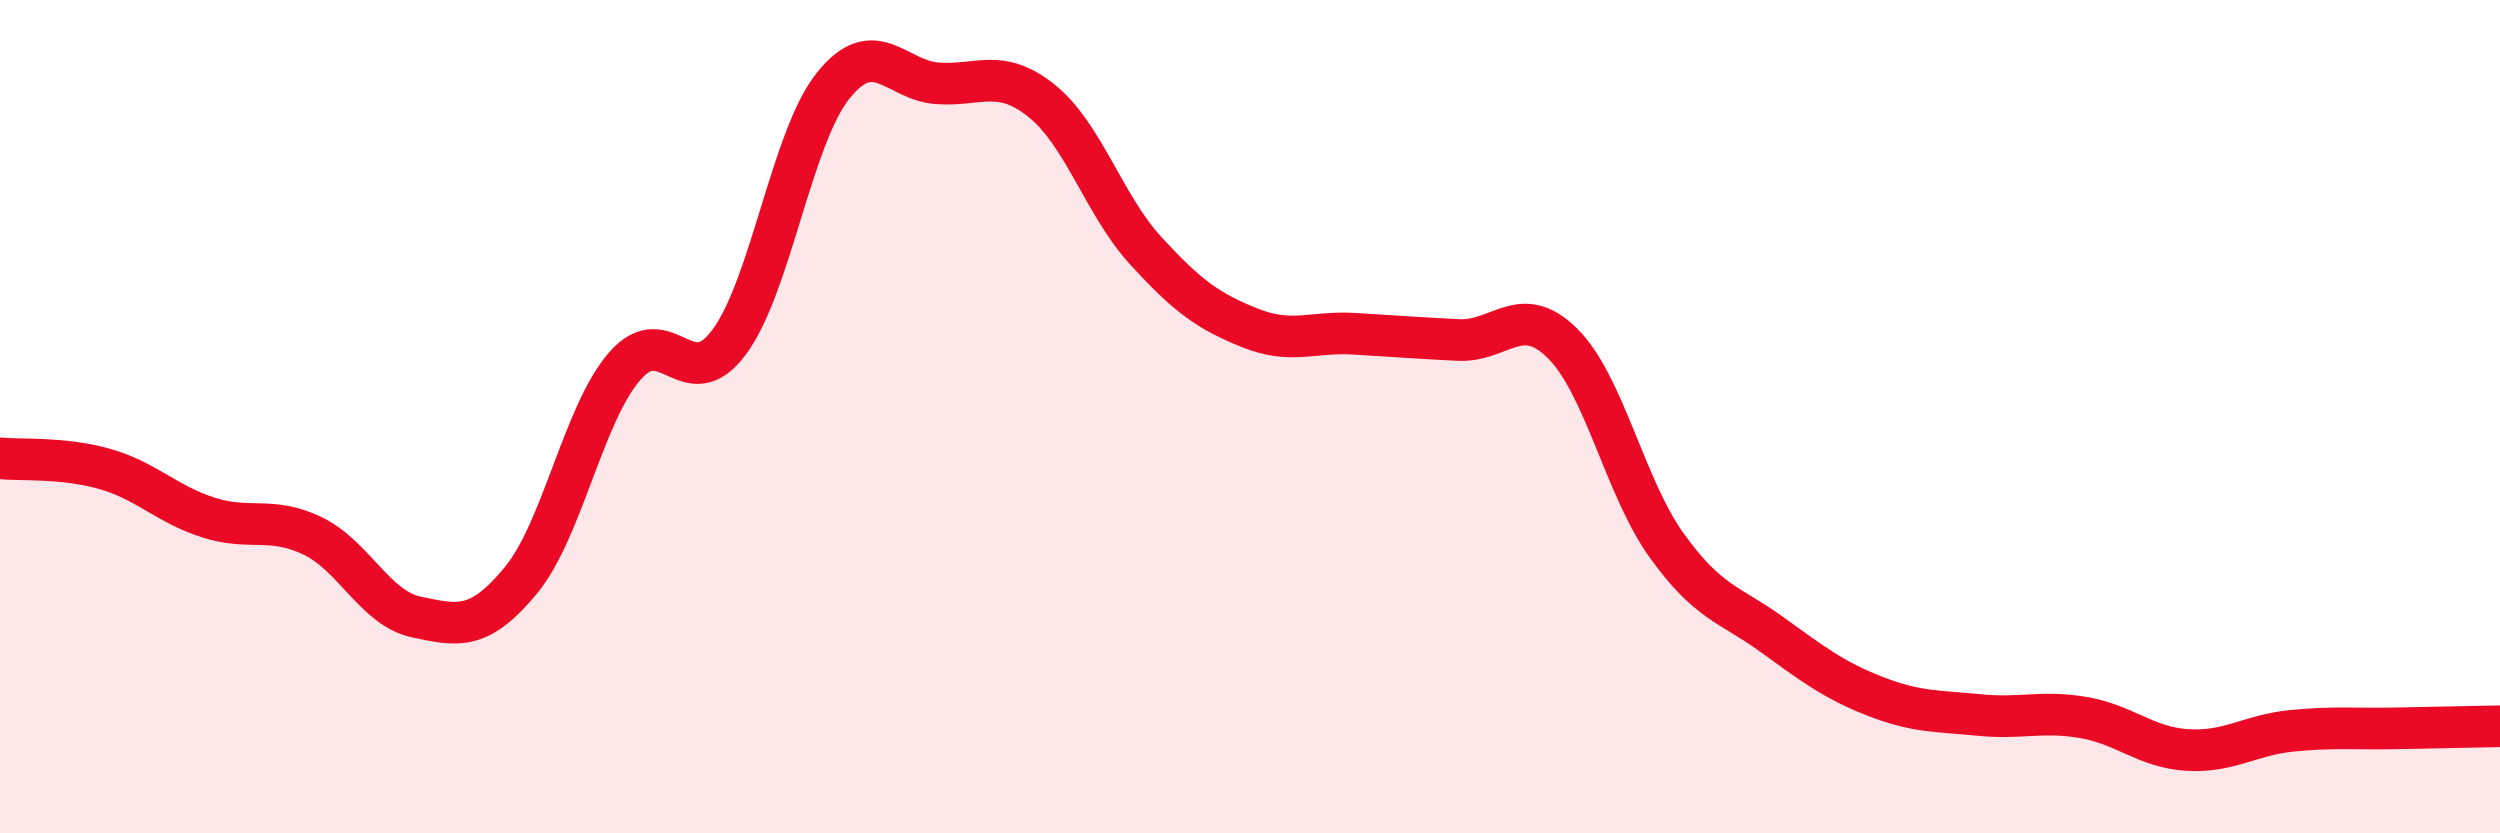
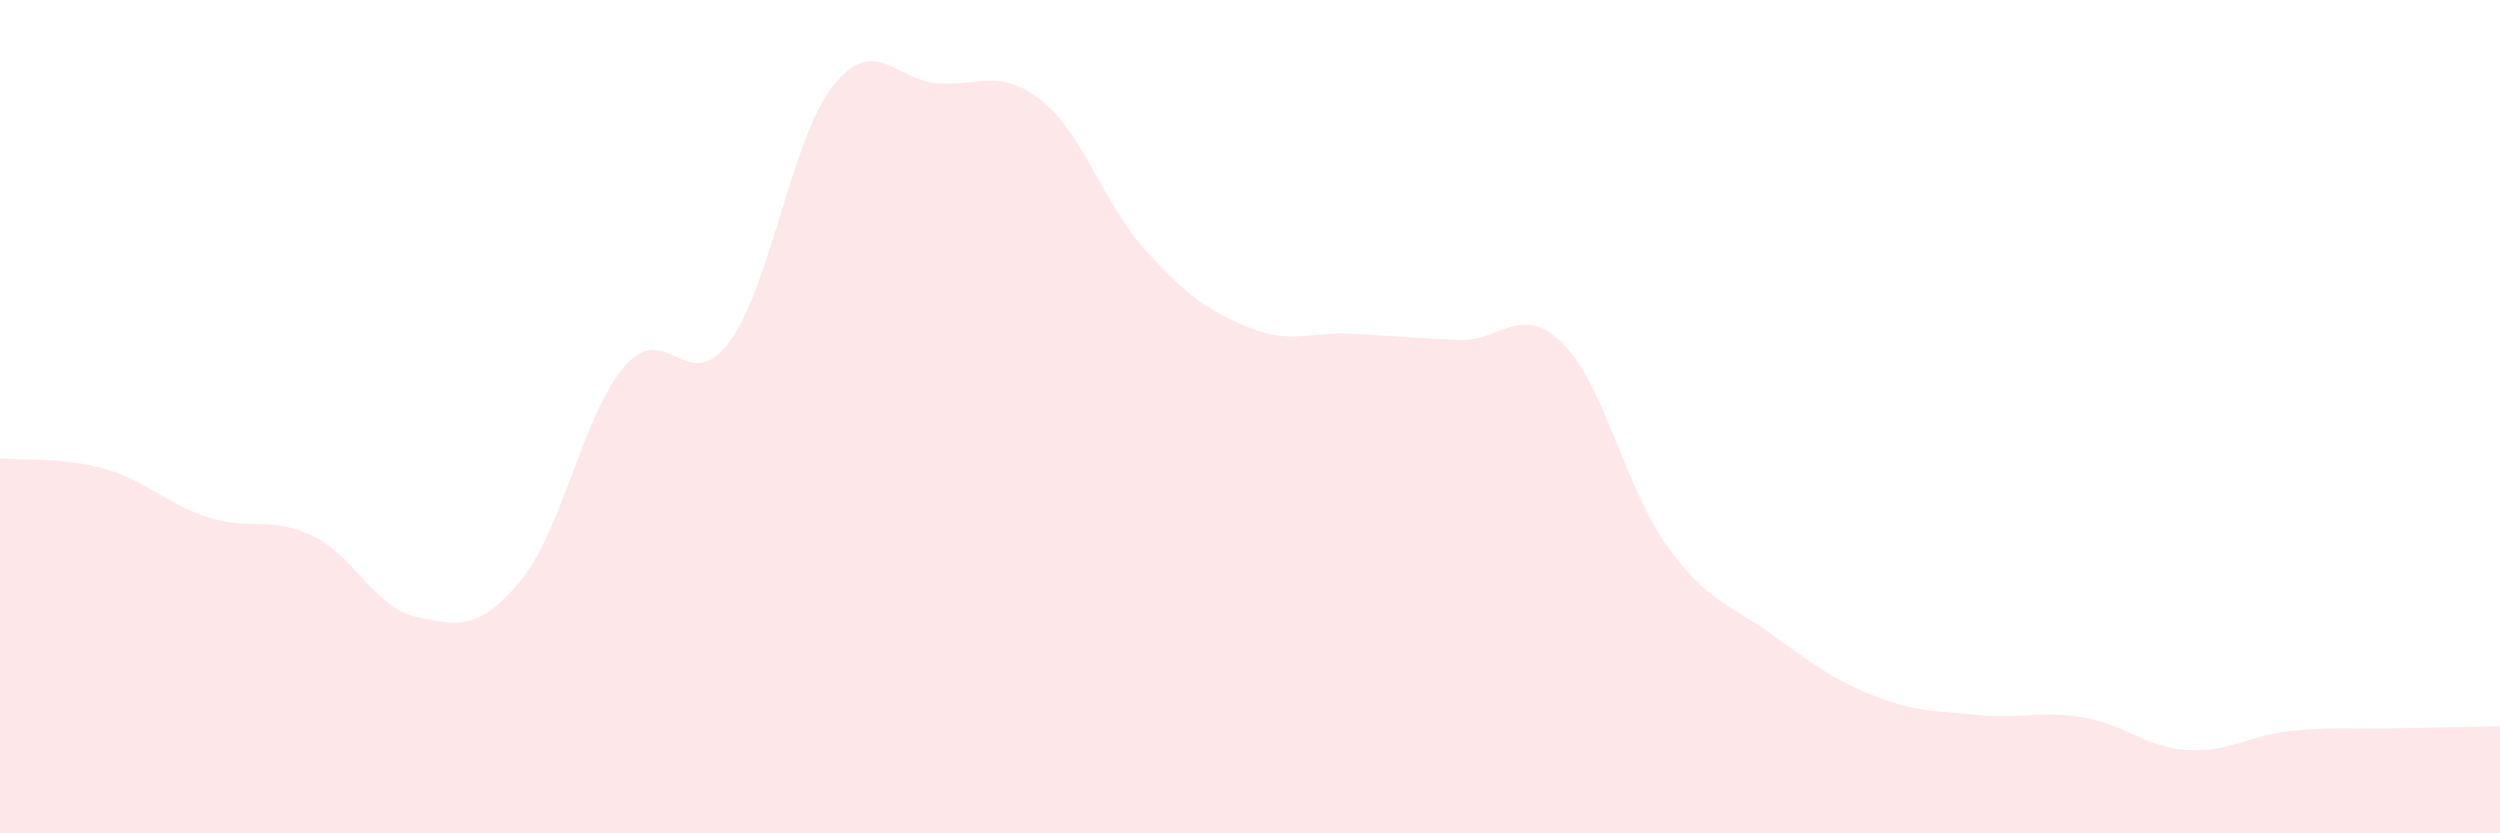
<svg xmlns="http://www.w3.org/2000/svg" width="60" height="20" viewBox="0 0 60 20">
  <path d="M 0,11 C 0.5,11.05 1.5,10.97 2.5,11.25 C 3.5,11.53 4,12.1 5,12.42 C 6,12.74 6.5,12.38 7.5,12.86 C 8.5,13.34 9,14.6 10,14.81 C 11,15.02 11.5,15.14 12.5,13.93 C 13.5,12.72 14,9.92 15,8.78 C 16,7.64 16.5,9.56 17.5,8.21 C 18.5,6.86 19,3.29 20,2.05 C 21,0.81 21.5,1.93 22.5,2 C 23.5,2.07 24,1.62 25,2.42 C 26,3.22 26.5,4.93 27.5,6.02 C 28.5,7.11 29,7.47 30,7.87 C 31,8.27 31.5,7.95 32.5,8.01 C 33.5,8.07 34,8.11 35,8.16 C 36,8.21 36.5,7.25 37.5,8.24 C 38.5,9.23 39,11.7 40,13.09 C 41,14.48 41.5,14.49 42.5,15.21 C 43.5,15.93 44,16.32 45,16.71 C 46,17.1 46.5,17.06 47.5,17.16 C 48.5,17.26 49,17.05 50,17.22 C 51,17.39 51.5,17.94 52.5,18 C 53.5,18.06 54,17.64 55,17.54 C 56,17.44 56.5,17.5 57.5,17.48 C 58.5,17.46 59.5,17.44 60,17.43L60 20L0 20Z" fill="#EB0A25" opacity="0.1" stroke-linecap="round" stroke-linejoin="round" />
-   <path d="M 0,11 C 0.5,11.05 1.5,10.97 2.5,11.25 C 3.5,11.53 4,12.1 5,12.42 C 6,12.74 6.5,12.38 7.5,12.86 C 8.5,13.34 9,14.6 10,14.81 C 11,15.02 11.5,15.14 12.5,13.93 C 13.5,12.72 14,9.92 15,8.78 C 16,7.64 16.5,9.56 17.5,8.21 C 18.5,6.86 19,3.29 20,2.05 C 21,0.81 21.5,1.93 22.5,2 C 23.5,2.07 24,1.62 25,2.42 C 26,3.22 26.5,4.93 27.5,6.02 C 28.5,7.11 29,7.47 30,7.87 C 31,8.27 31.5,7.95 32.5,8.01 C 33.5,8.07 34,8.11 35,8.16 C 36,8.21 36.5,7.25 37.5,8.24 C 38.5,9.23 39,11.7 40,13.09 C 41,14.48 41.5,14.49 42.5,15.21 C 43.5,15.93 44,16.32 45,16.71 C 46,17.1 46.5,17.06 47.5,17.16 C 48.5,17.26 49,17.05 50,17.22 C 51,17.39 51.5,17.94 52.5,18 C 53.5,18.06 54,17.64 55,17.54 C 56,17.44 56.5,17.5 57.5,17.48 C 58.5,17.46 59.5,17.44 60,17.43" stroke="#EB0A25" stroke-width="1" fill="none" stroke-linecap="round" stroke-linejoin="round" />
</svg>